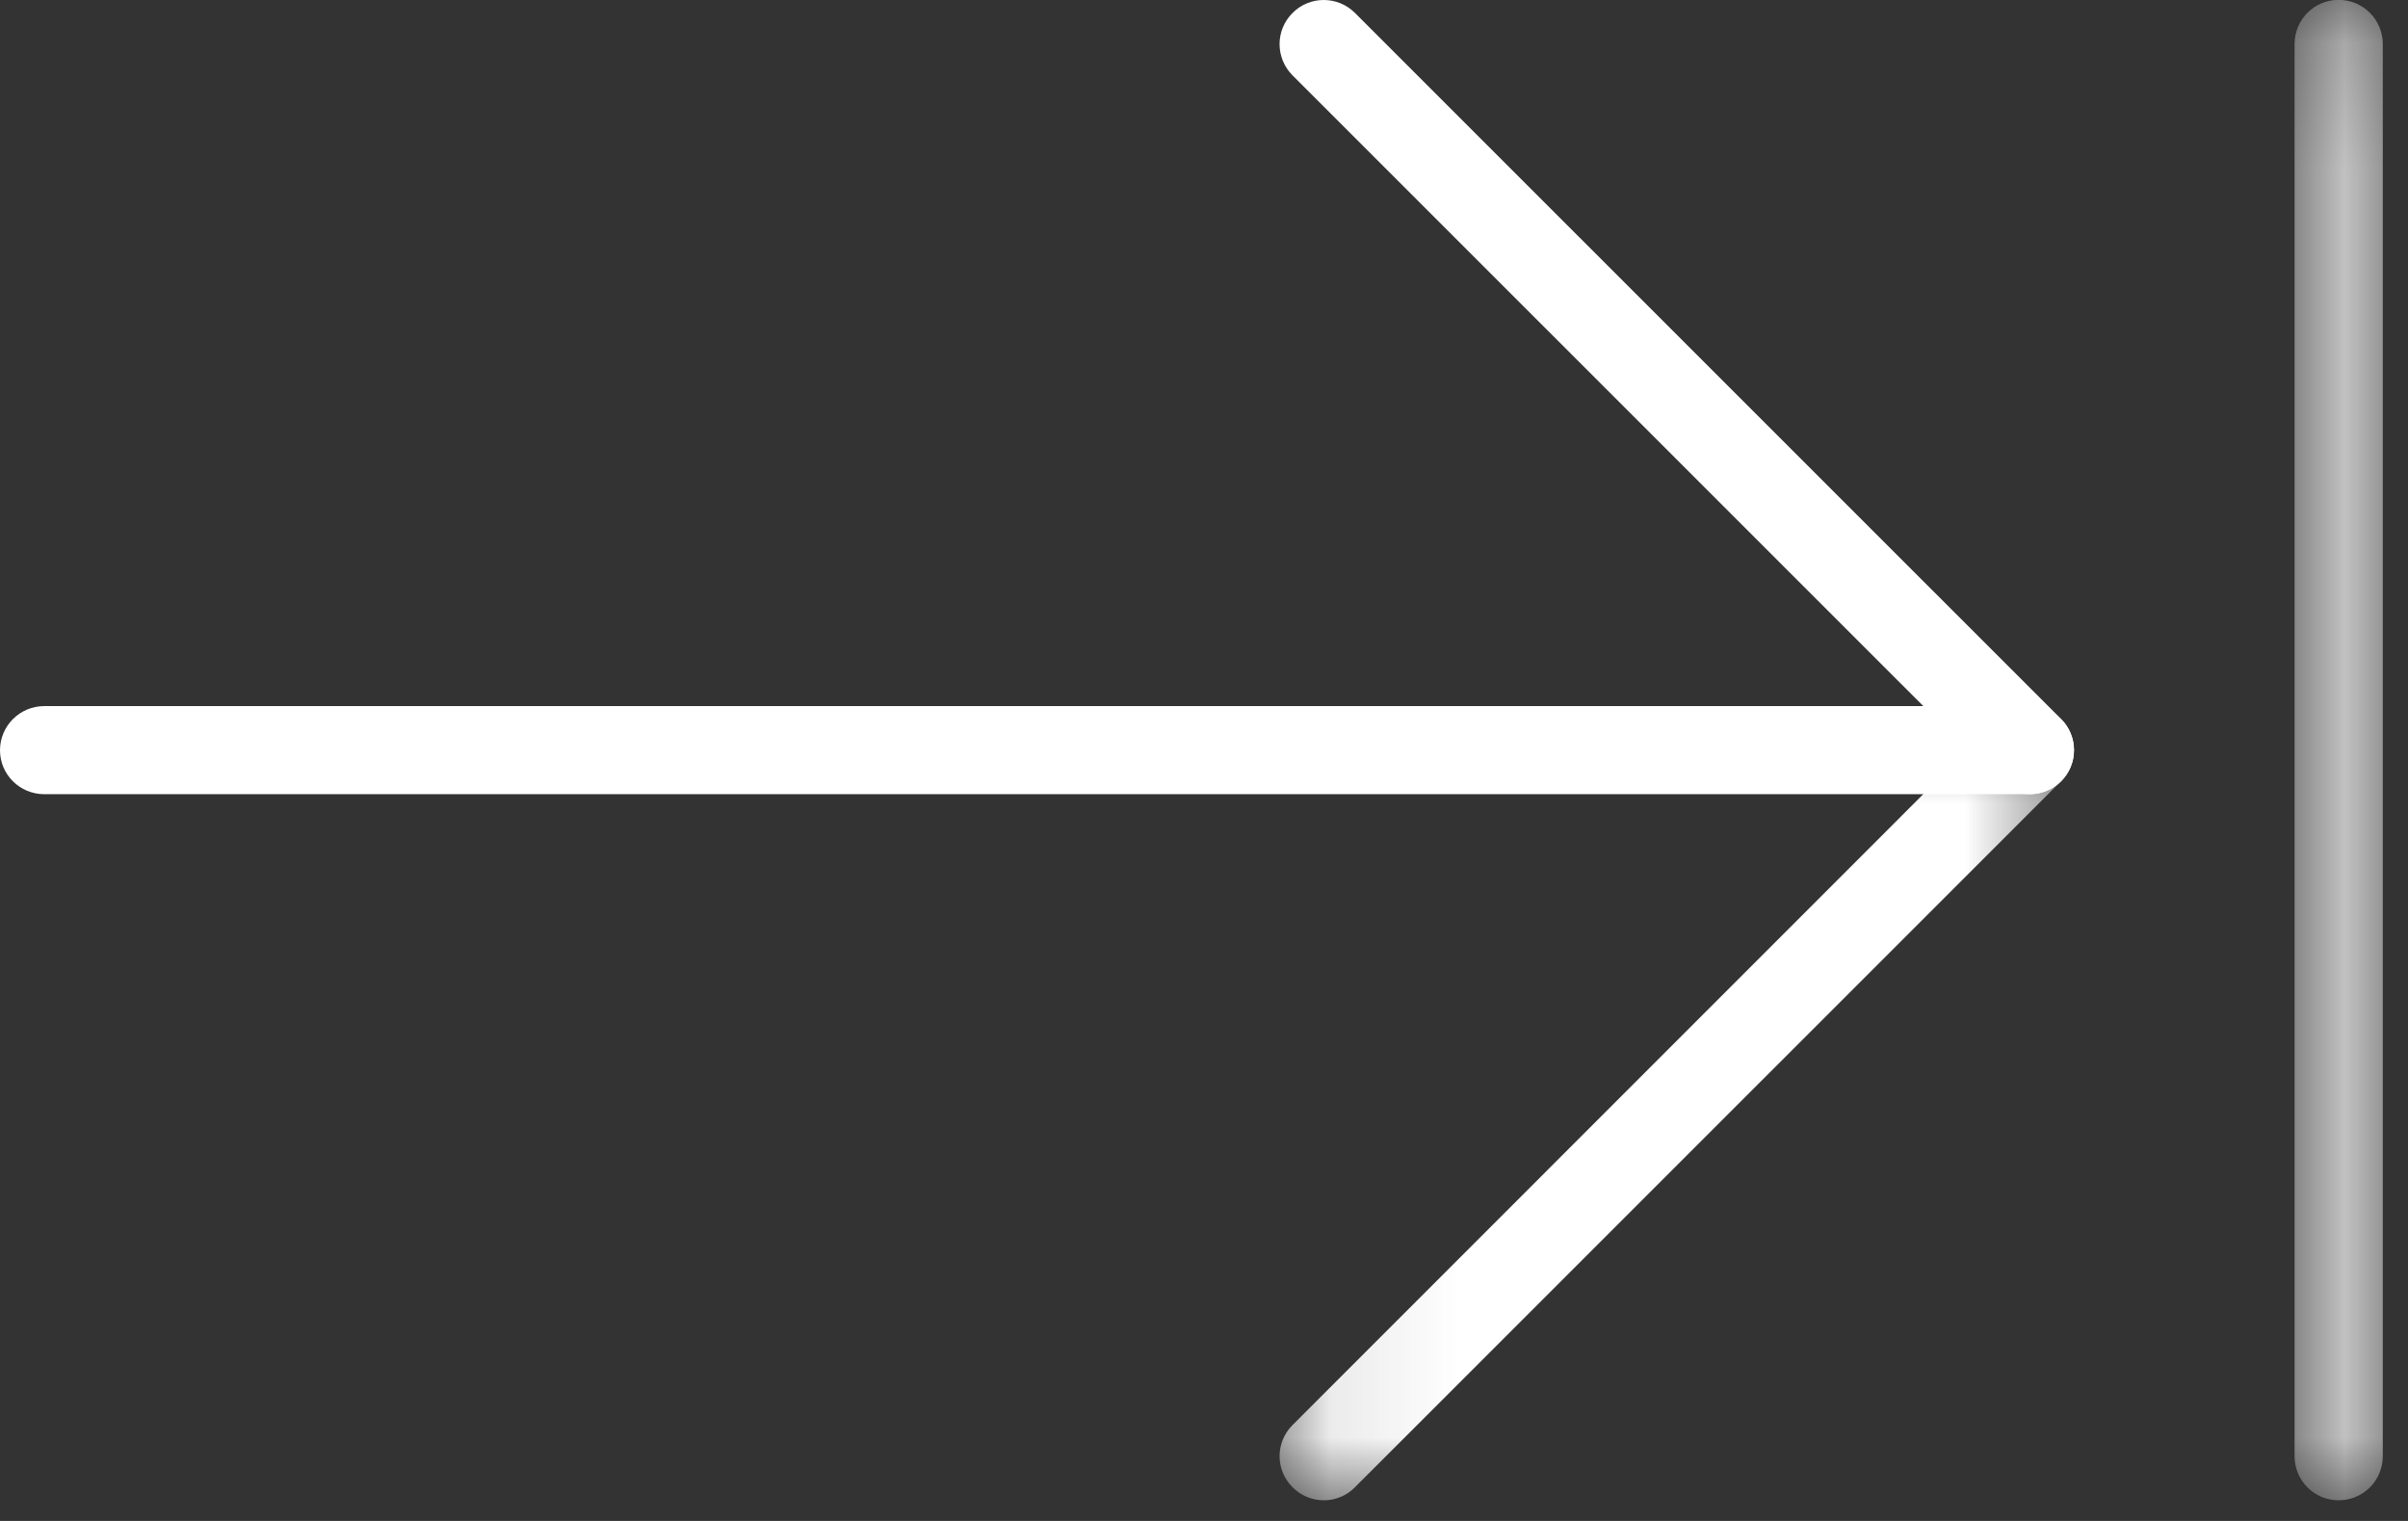
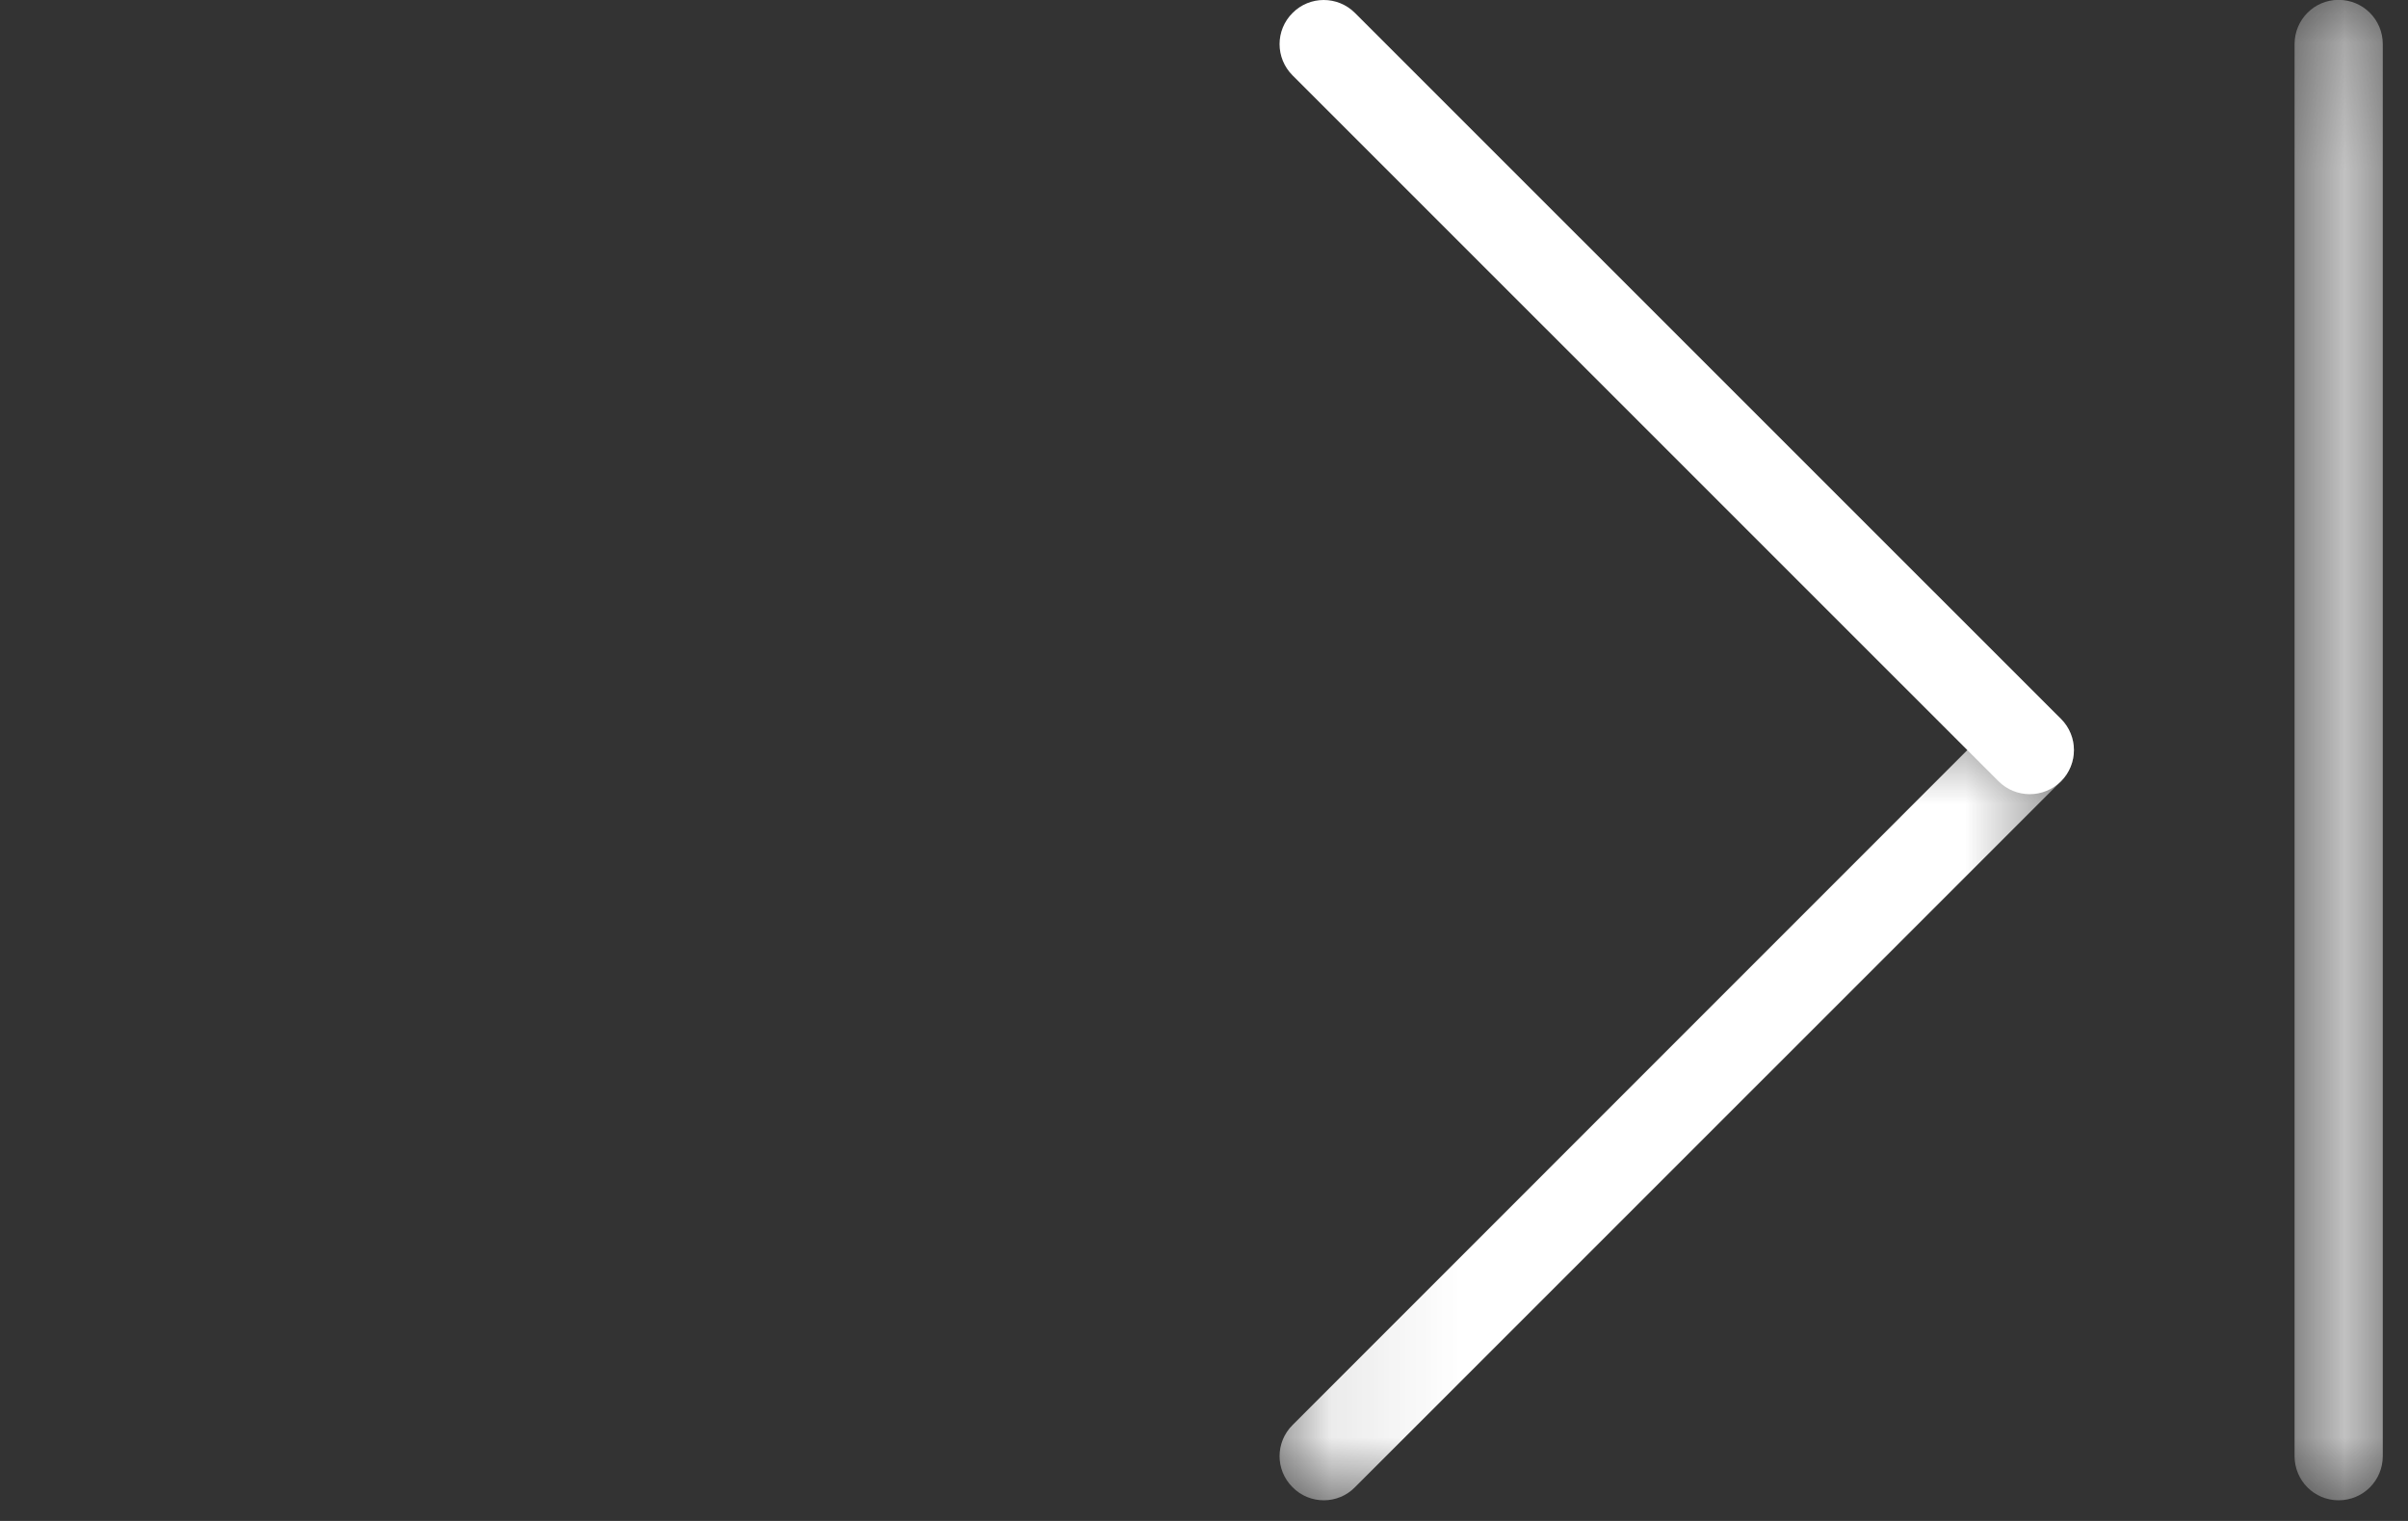
<svg xmlns="http://www.w3.org/2000/svg" xmlns:xlink="http://www.w3.org/1999/xlink" width="19px" height="12px" viewBox="0 0 19 12">
  <rect x="0" y="0" width="19" height="12" fill="#333333" stroke="none" />
  <title>Page 1</title>
  <desc>Created with Sketch.</desc>
  <defs>
    <polygon id="path-1" points="0.096 0.733 6.364 0.733 6.364 7 0.096 7" />
    <polygon id="path-3" points="0.105 0.163 0.8 0.163 0.8 12 0.105 12" />
  </defs>
  <g id="футер" stroke="none" stroke-width="1" fill="none" fill-rule="evenodd" transform="translate(-1182, -414)">
    <g id="Page-1" transform="translate(1182, 413)">
-       <path d="M16.016,7.266 L0.349,7.266 C0.157,7.266 0,7.112 0,6.919 C0,6.727 0.157,6.571 0.349,6.571 L16.016,6.571 C16.207,6.571 16.365,6.727 16.365,6.919 C16.365,7.112 16.207,7.266 16.016,7.266" id="Fill-1" fill="#FFFFFF" />
      <path d="M16.016,7.266 C15.926,7.266 15.837,7.232 15.769,7.164 L10.199,1.595 C10.062,1.458 10.062,1.238 10.199,1.102 C10.334,0.966 10.555,0.966 10.691,1.102 L16.262,6.672 C16.398,6.808 16.398,7.028 16.262,7.164 C16.194,7.232 16.104,7.266 16.016,7.266" id="Fill-3" fill="#FFFFFF" />
      <g id="Group-7" transform="translate(10, 5.837)">
        <mask id="mask-2" fill="white">
          <use xlink:href="#path-1" />
        </mask>
        <g id="Clip-6" />
        <path d="M0.445,7 C0.357,7 0.266,6.966 0.199,6.897 C0.062,6.762 0.062,6.542 0.199,6.406 L5.769,0.835 C5.906,0.699 6.127,0.699 6.262,0.835 C6.398,0.971 6.398,1.19 6.262,1.327 L0.691,6.897 C0.624,6.966 0.534,7 0.445,7" id="Fill-5" fill="#FFFFFF" mask="url(#mask-2)" />
      </g>
      <g id="Group-10" transform="translate(18, 0.837)">
        <mask id="mask-4" fill="white">
          <use xlink:href="#path-3" />
        </mask>
        <g id="Clip-9" />
        <path d="M0.452,12 C0.26,12 0.105,11.845 0.105,11.651 L0.105,0.511 C0.105,0.318 0.26,0.162 0.452,0.162 C0.646,0.162 0.801,0.318 0.801,0.511 L0.801,11.651 C0.801,11.845 0.646,12 0.452,12" id="Fill-8" fill="#FFFFFF" mask="url(#mask-4)" />
      </g>
    </g>
  </g>
</svg>